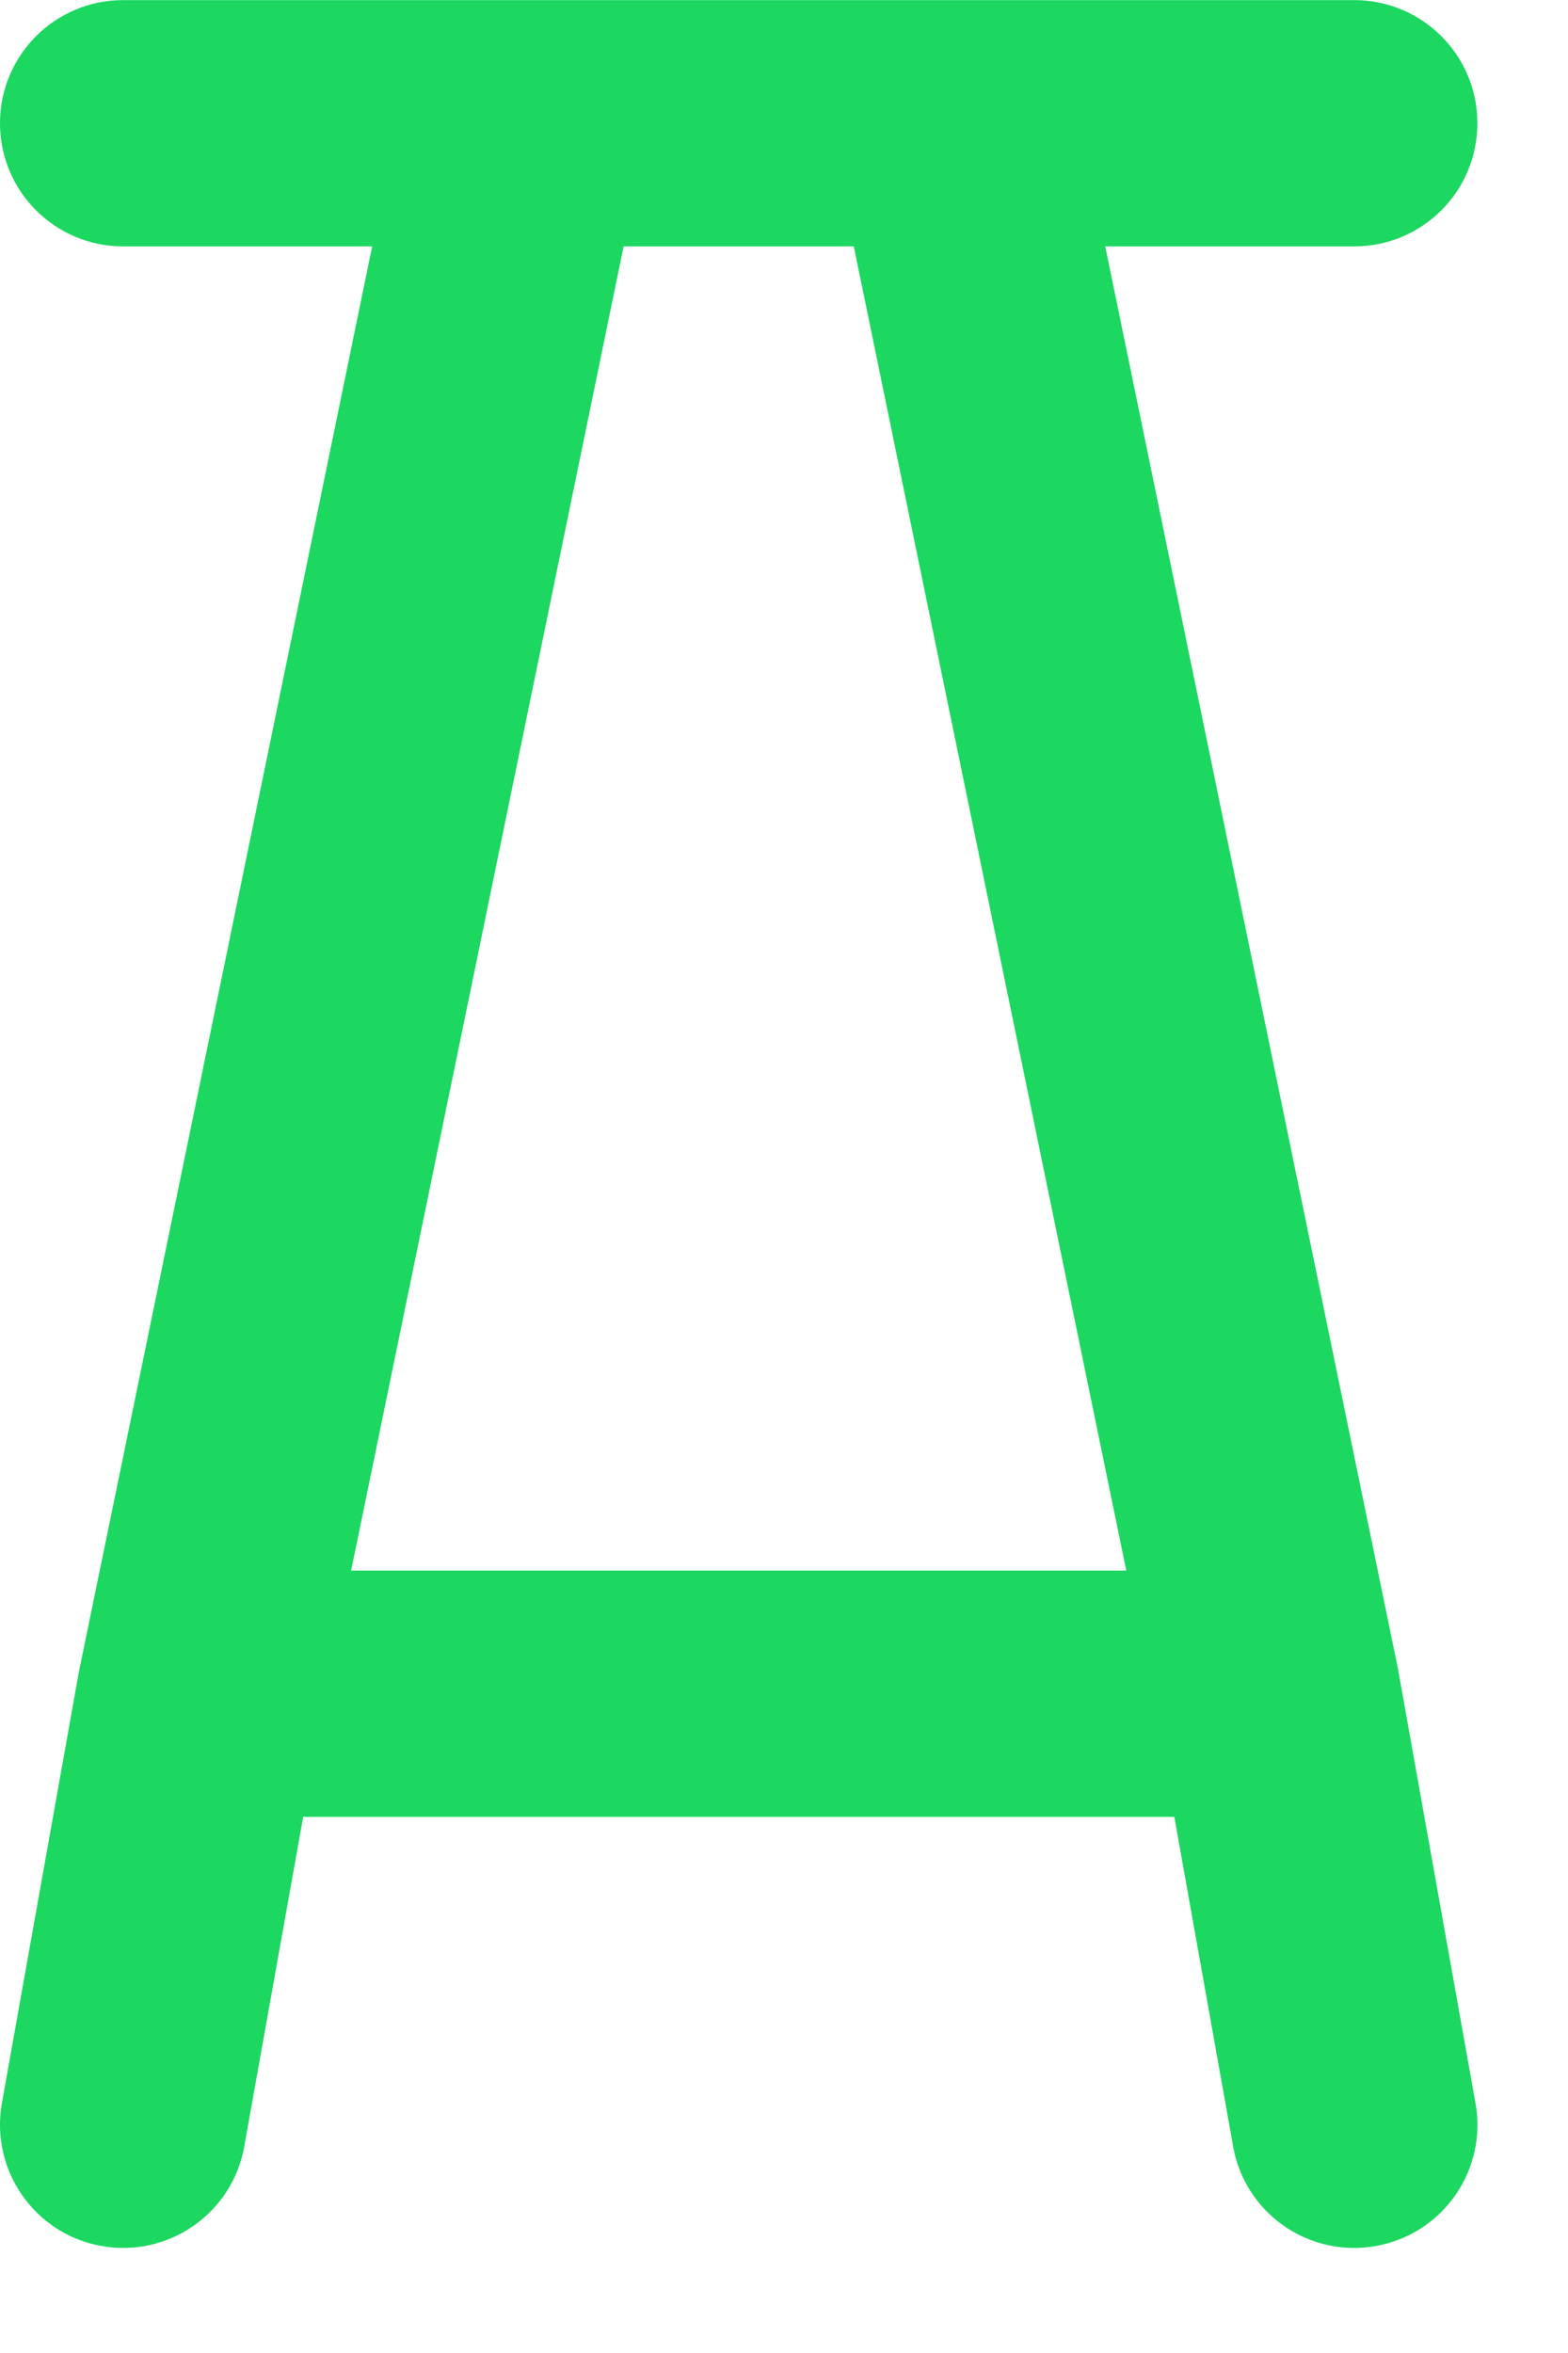
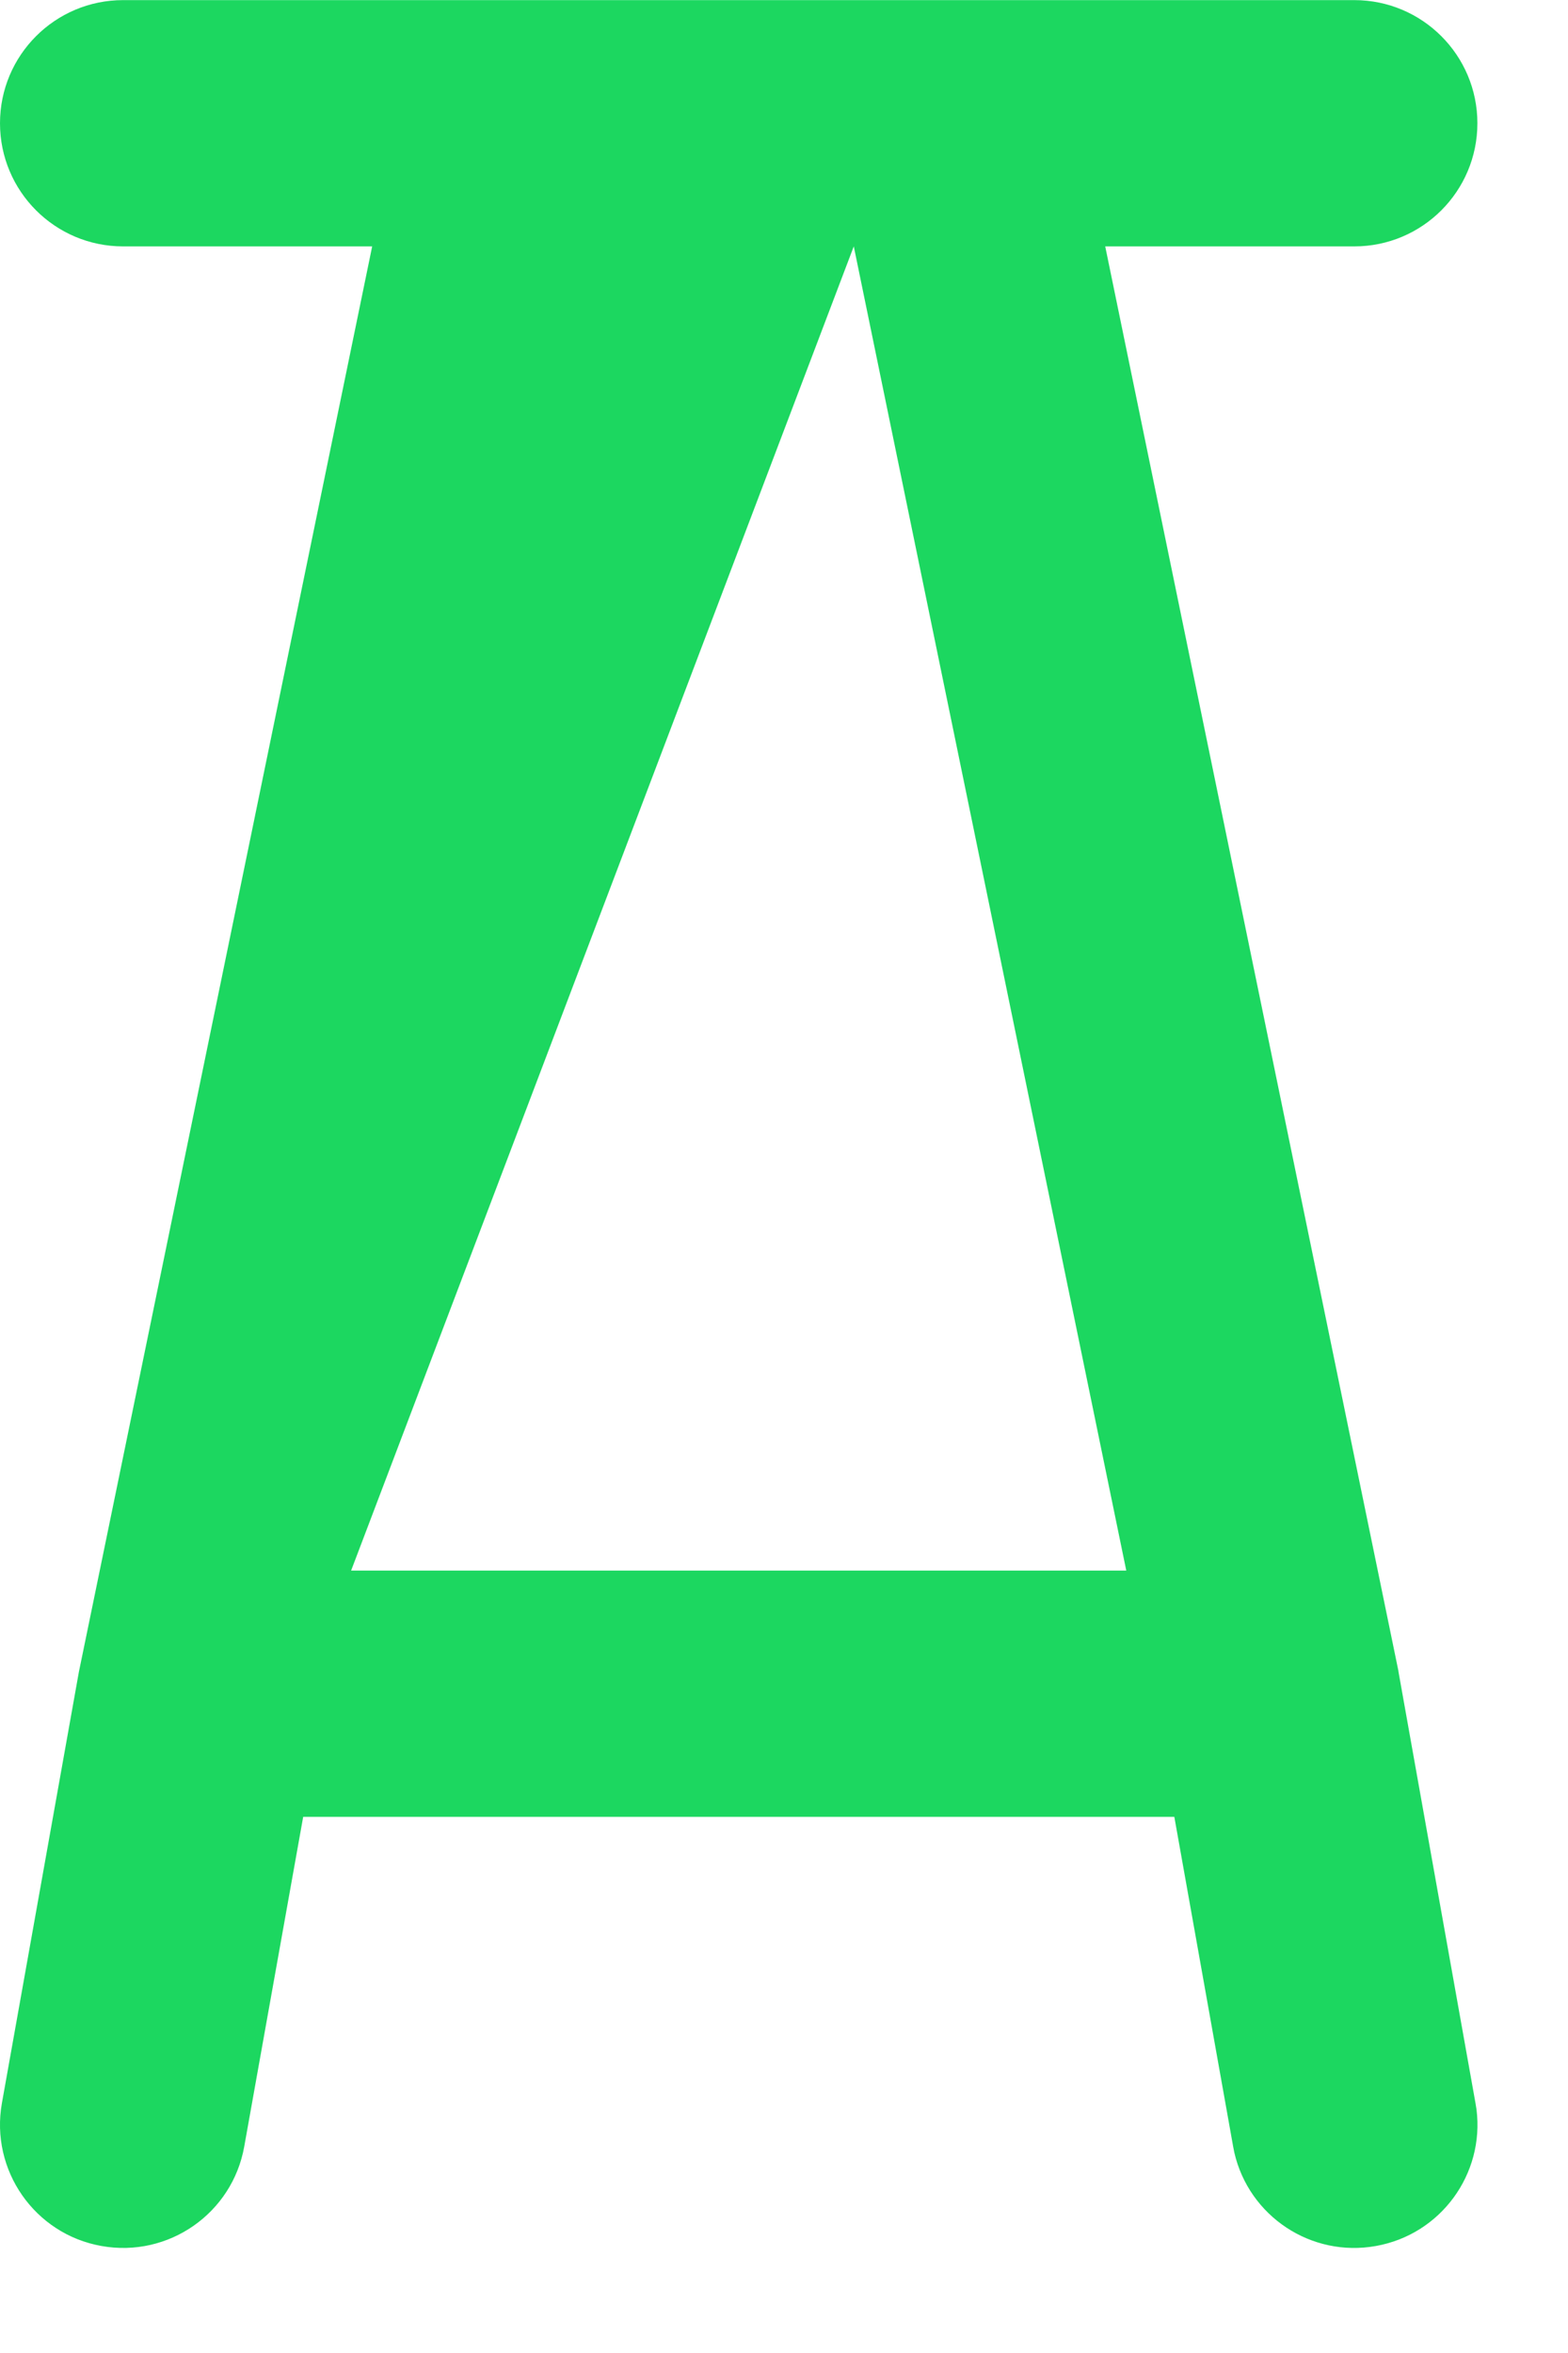
<svg xmlns="http://www.w3.org/2000/svg" width="14" height="21" viewBox="0 0 14 21" fill="none">
-   <path d="M12.092 0.001C12.699 0.001 13.191 0.493 13.191 1.1C13.191 1.707 12.699 2.199 12.092 2.199H9.868L12.482 14.894L12.485 14.908L12.487 14.923L13.174 18.77L13.183 18.826C13.256 19.403 12.864 19.942 12.285 20.045C11.706 20.149 11.152 19.779 11.021 19.212L11.01 19.156L10.485 16.215H2.707L2.181 19.156C2.075 19.754 1.504 20.152 0.906 20.045C0.309 19.939 -0.089 19.368 0.017 18.77L0.704 14.923L0.707 14.908L0.71 14.894L3.323 2.199H1.099C0.492 2.199 0 1.707 0 1.1C0 0.493 0.492 0.001 1.099 0.001H12.092ZM3.135 14.017H10.056L7.623 2.199H5.568L3.135 14.017Z" fill="#1CD760" />
+   <path d="M12.092 0.001C12.699 0.001 13.191 0.493 13.191 1.1C13.191 1.707 12.699 2.199 12.092 2.199H9.868L12.482 14.894L12.485 14.908L12.487 14.923L13.174 18.77L13.183 18.826C13.256 19.403 12.864 19.942 12.285 20.045C11.706 20.149 11.152 19.779 11.021 19.212L11.01 19.156L10.485 16.215H2.707L2.181 19.156C2.075 19.754 1.504 20.152 0.906 20.045C0.309 19.939 -0.089 19.368 0.017 18.77L0.704 14.923L0.707 14.908L0.71 14.894L3.323 2.199H1.099C0.492 2.199 0 1.707 0 1.1C0 0.493 0.492 0.001 1.099 0.001H12.092ZM3.135 14.017H10.056L7.623 2.199L3.135 14.017Z" fill="#1CD760" />
</svg>